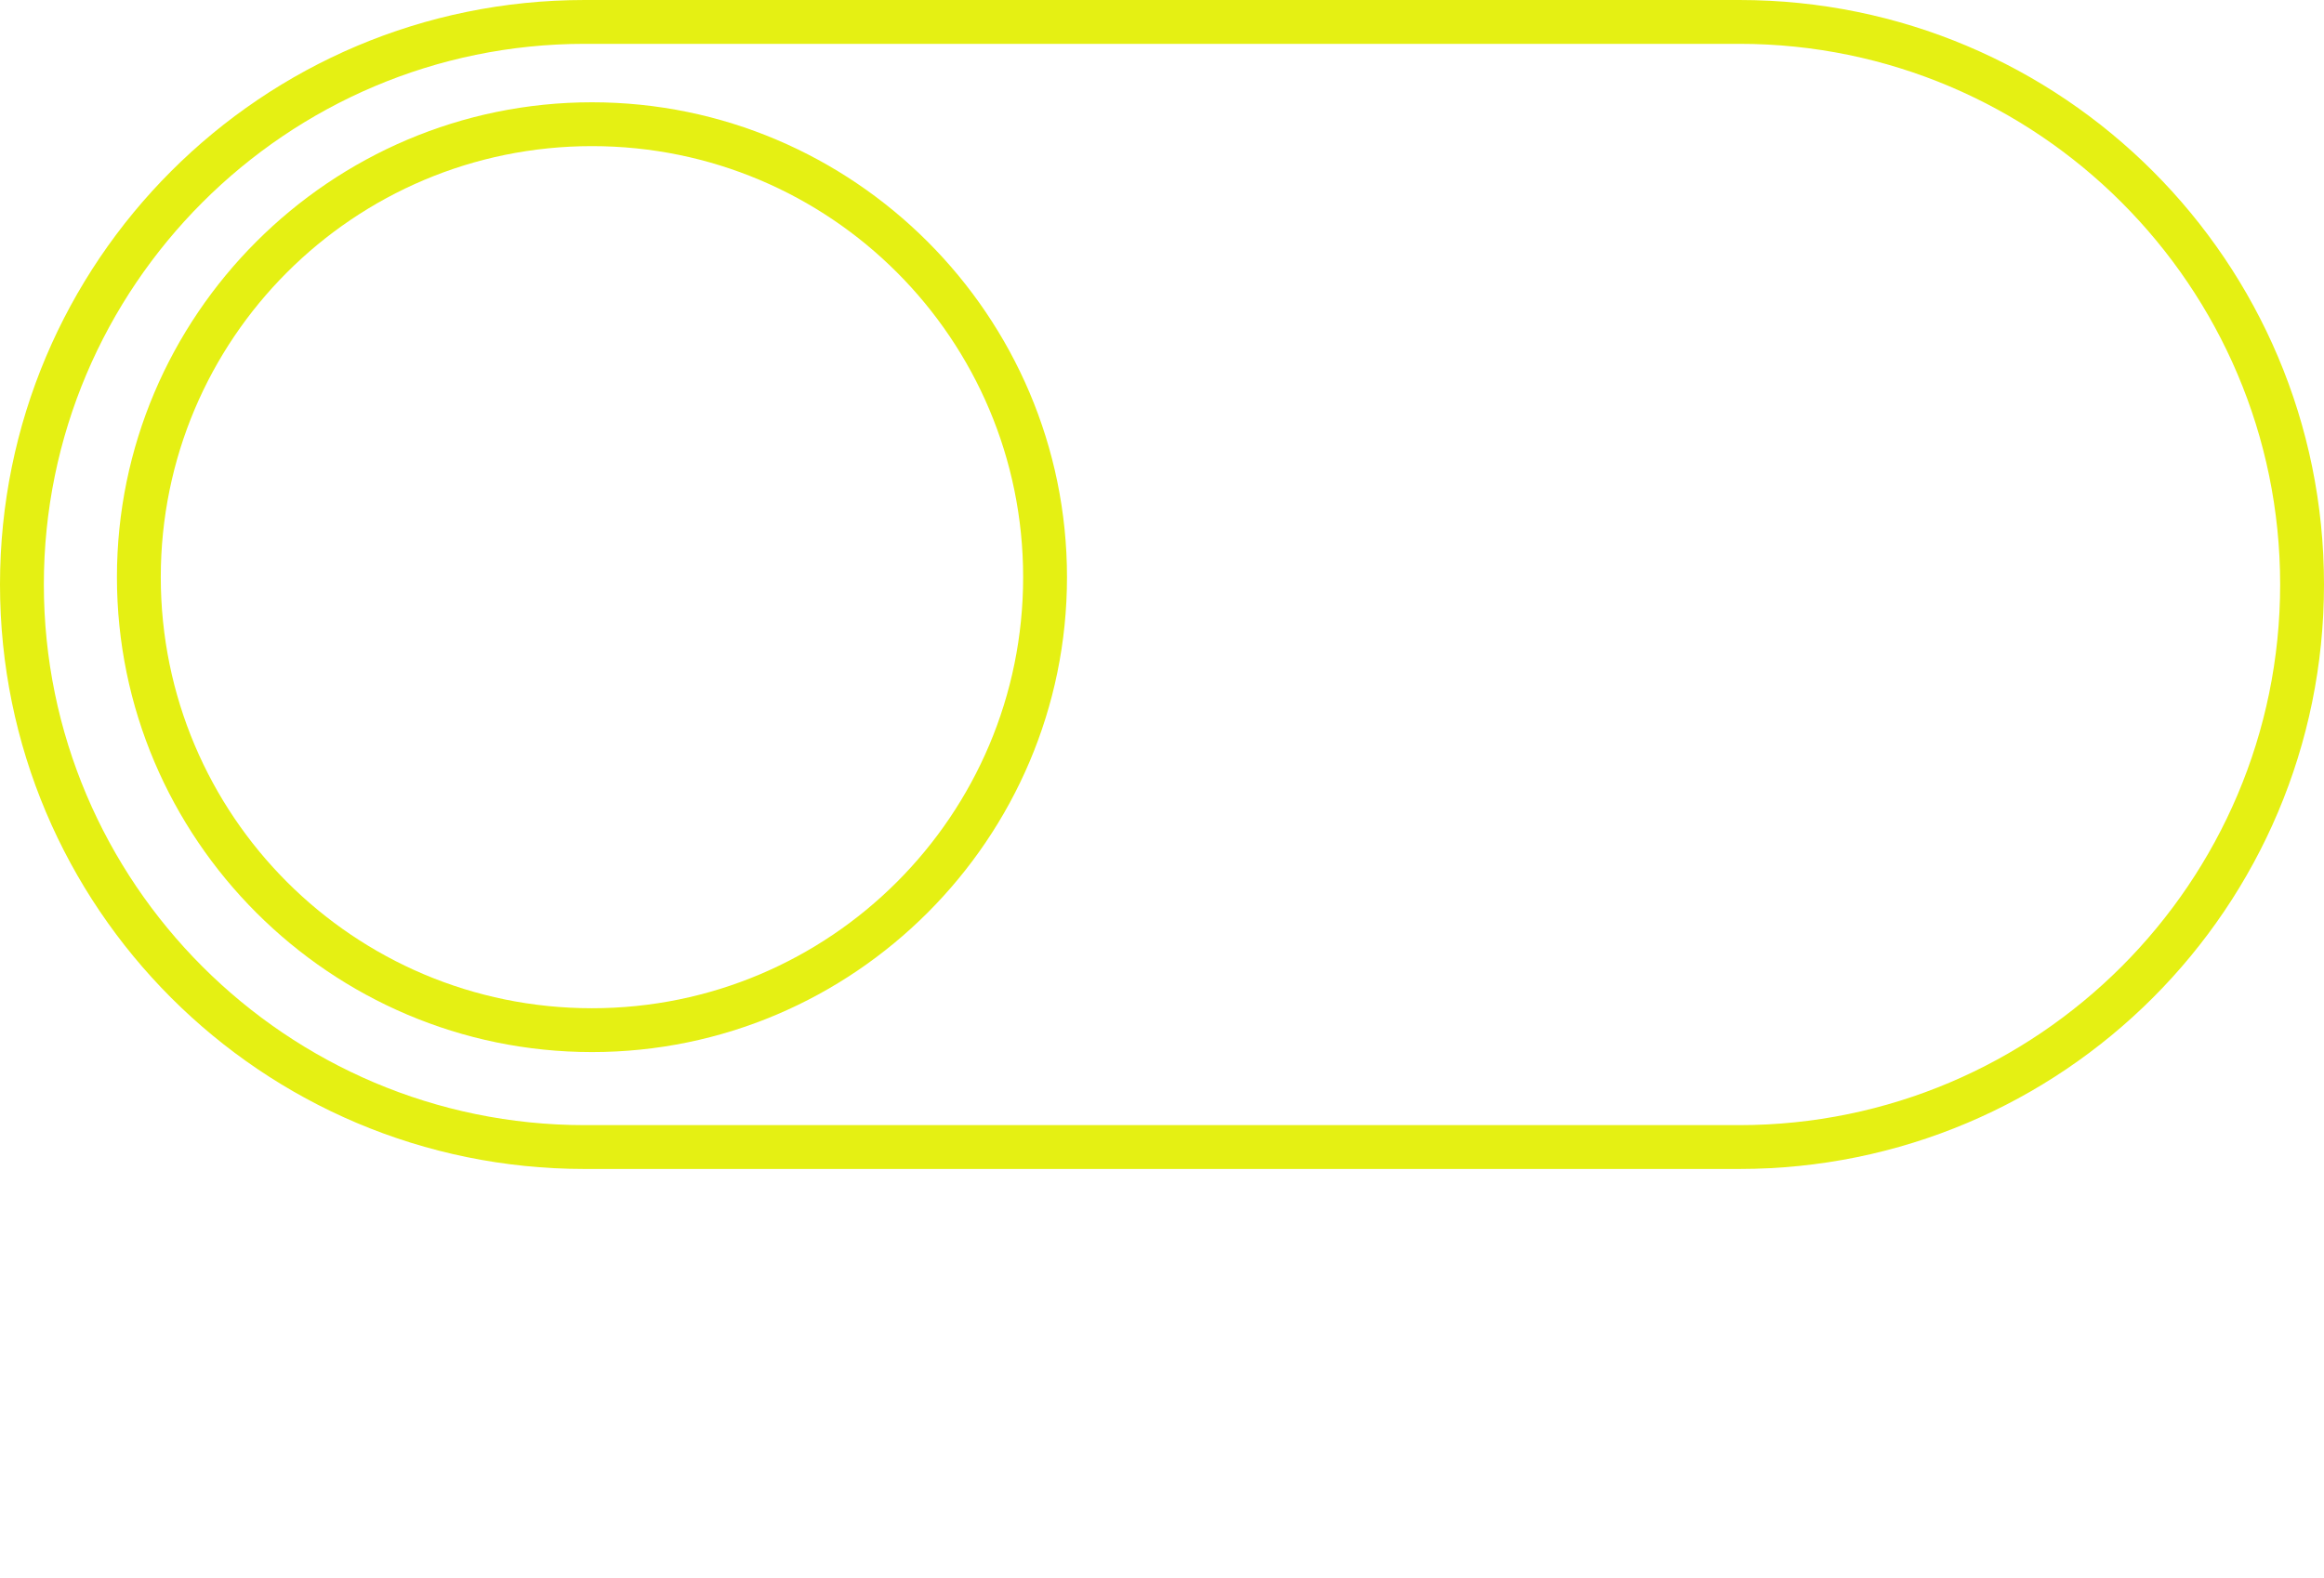
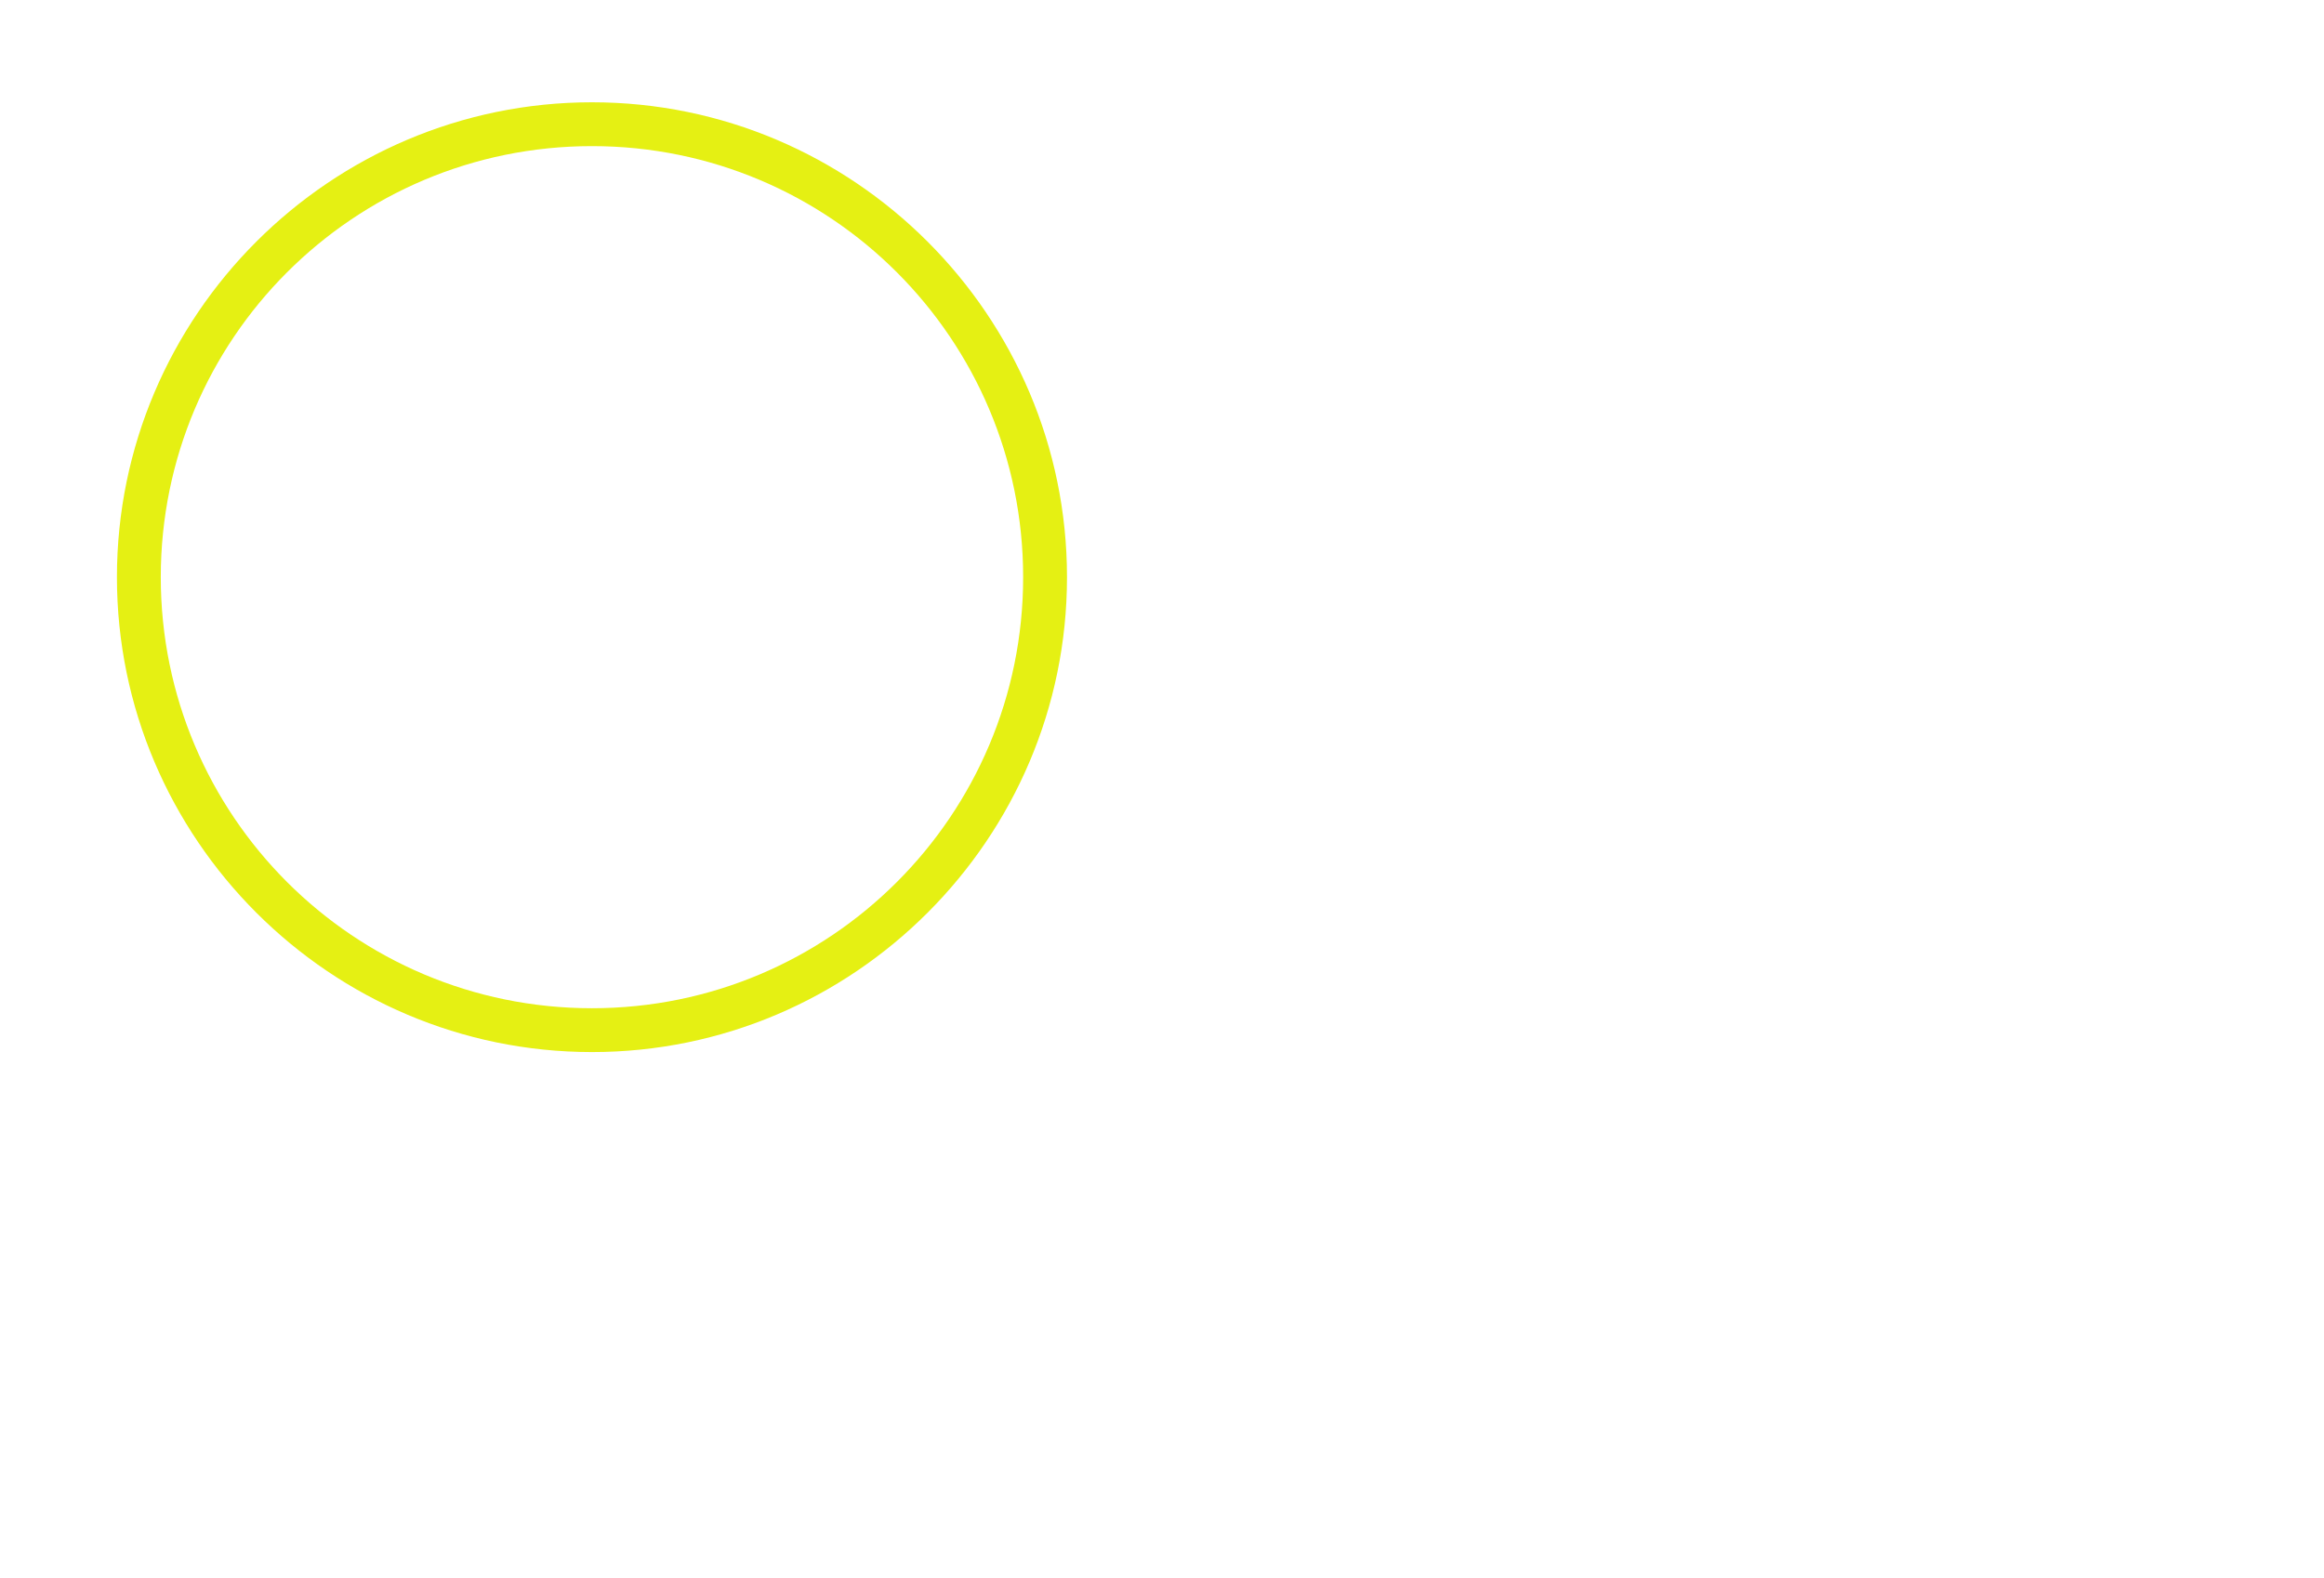
<svg xmlns="http://www.w3.org/2000/svg" id="Layer_1" version="1.1" viewBox="0 0 159 108">
  <defs>
    <style>
      .st0 {
        fill: #e5f013;
      }
    </style>
  </defs>
  <path class="st0" d="M40.5,72c-17.9,0-32.5-14.6-32.5-32.5S22.6,7,40.5,7s32.5,14.6,32.5,32.5-14.6,32.5-32.5,32.5ZM40.5,10c-16.3,0-29.5,13.2-29.5,29.5s13.2,29.5,29.5,29.5,29.5-13.2,29.5-29.5-13.2-29.5-29.5-29.5Z" />
-   <path class="st0" d="M119,80H40C17.9,80,0,62.1,0,40S17.9,0,40,0h79c22.1,0,40,17.9,40,40s-17.9,40-40,40ZM40,3C19.6,3,3,19.6,3,40s16.6,37,37,37h79c20.4,0,37-16.6,37-37S139.4,3,119,3H40Z" />
</svg>